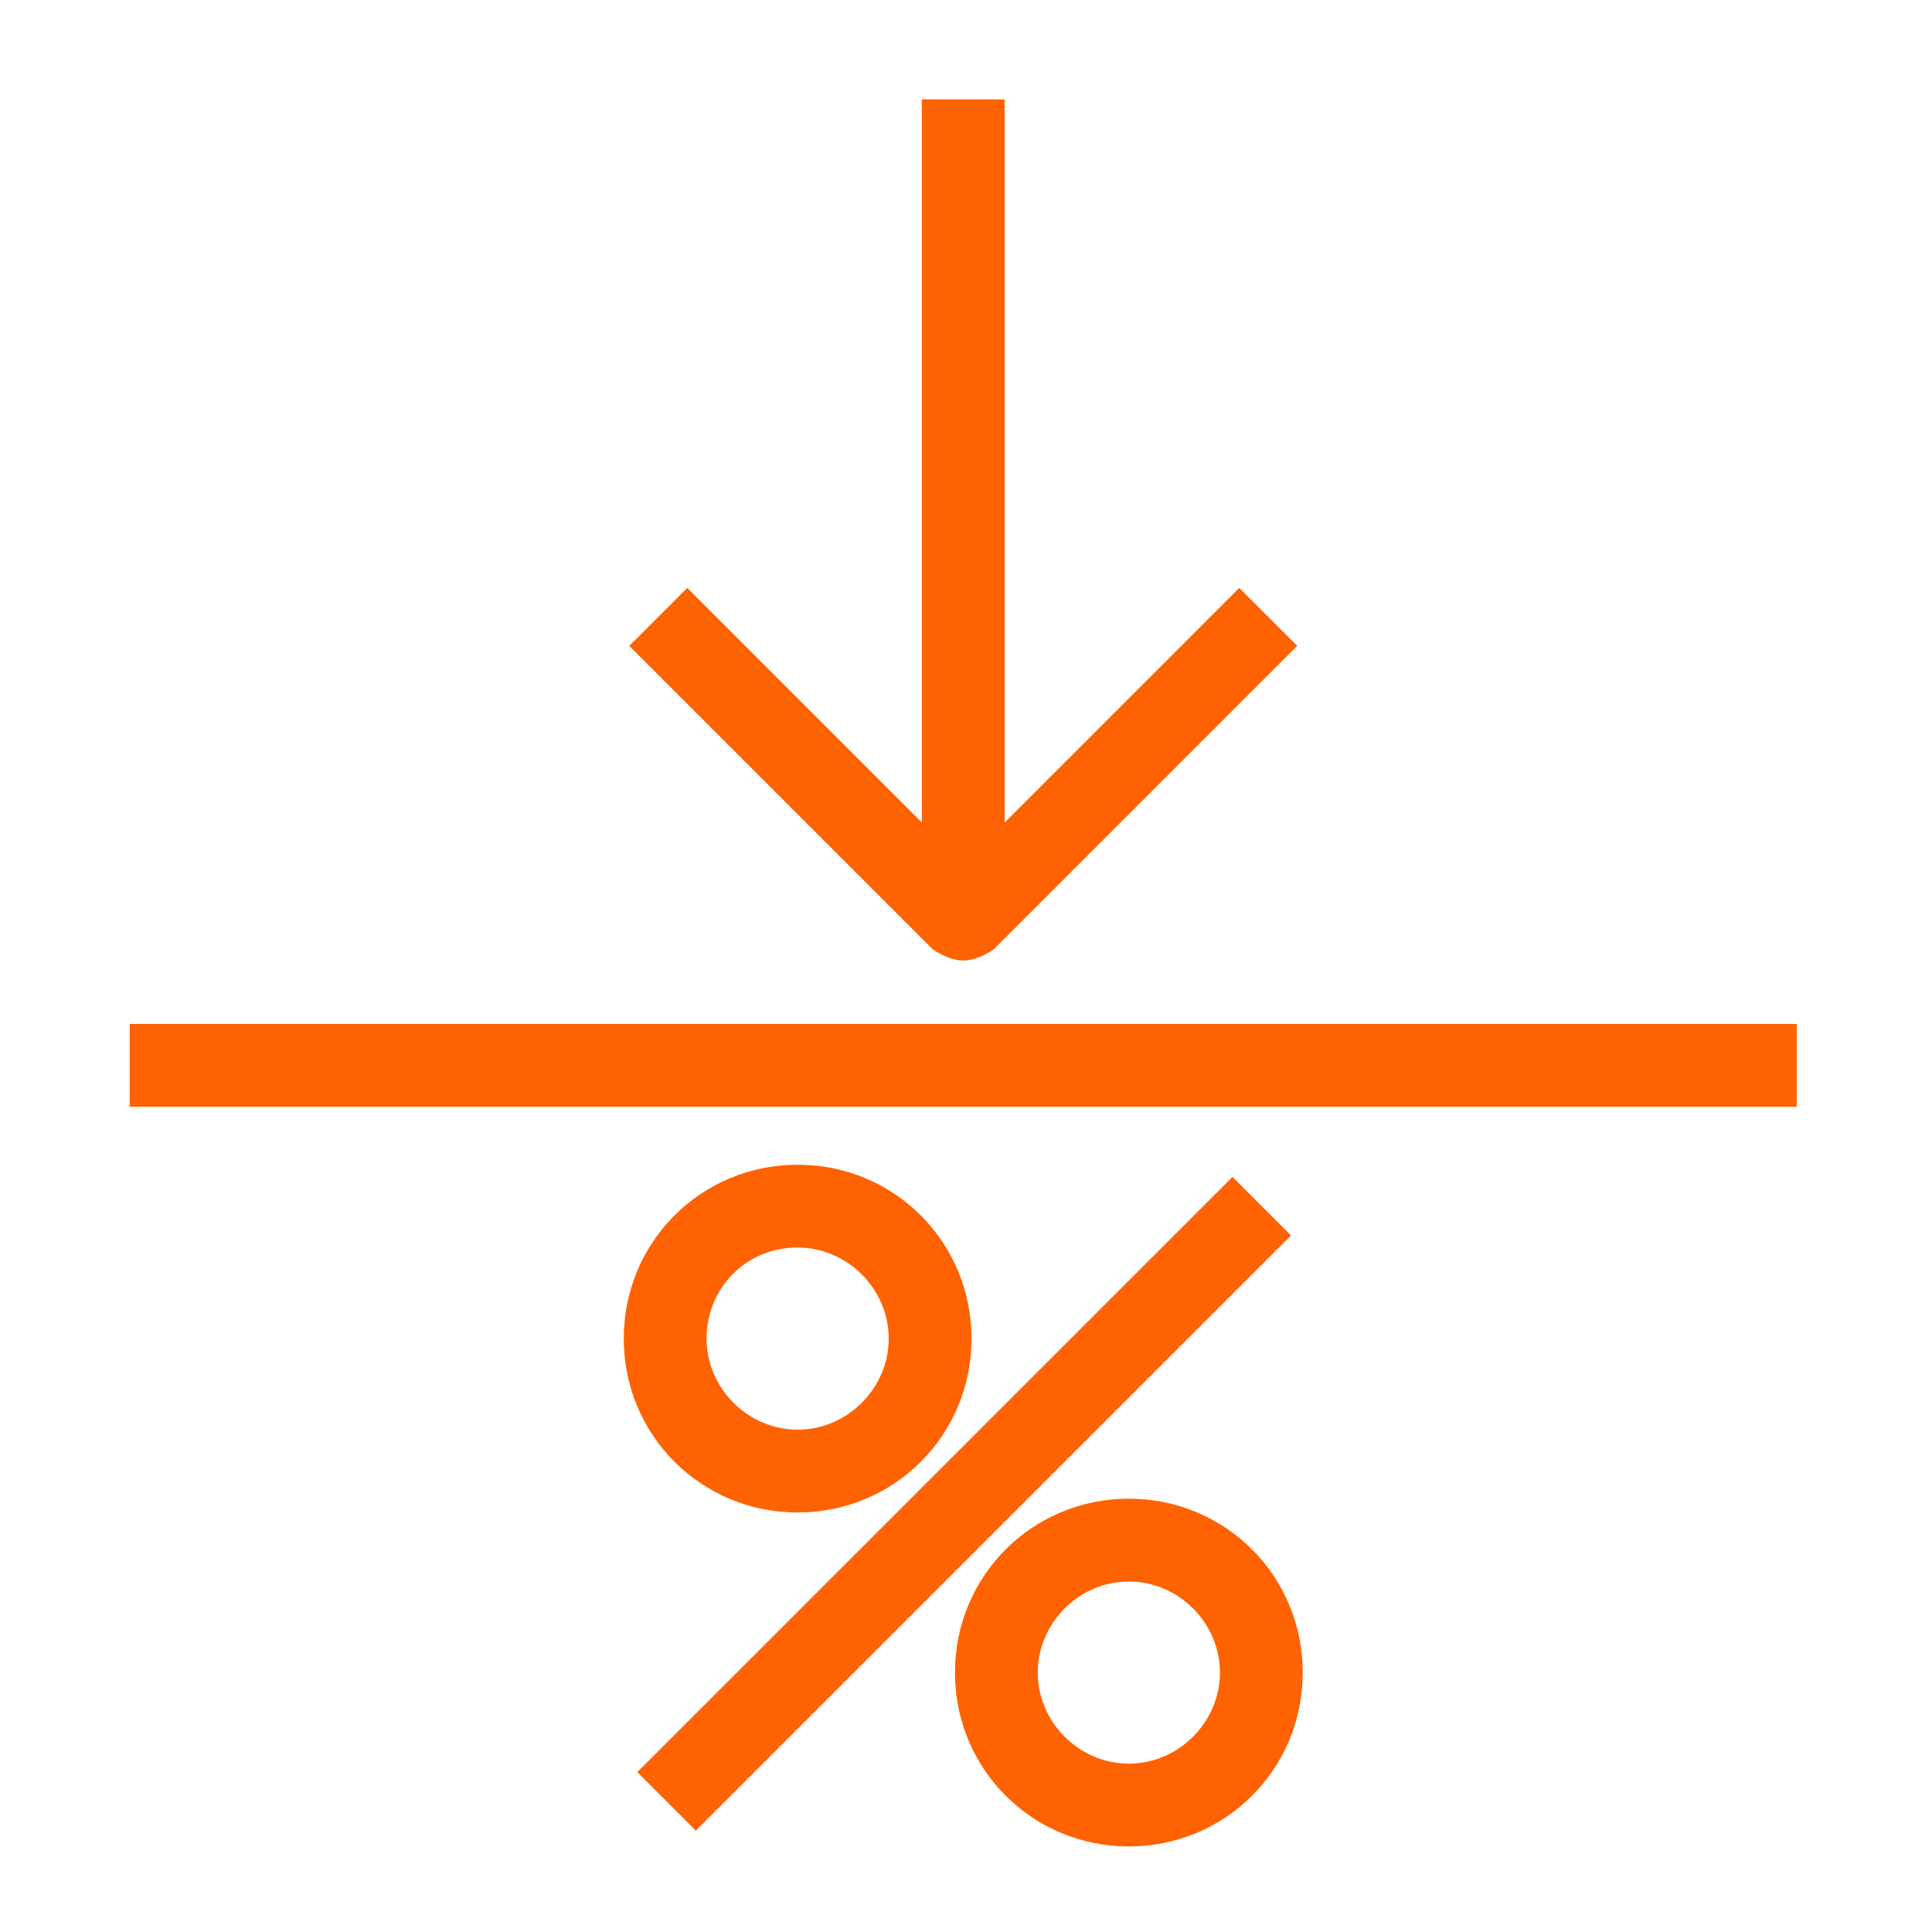
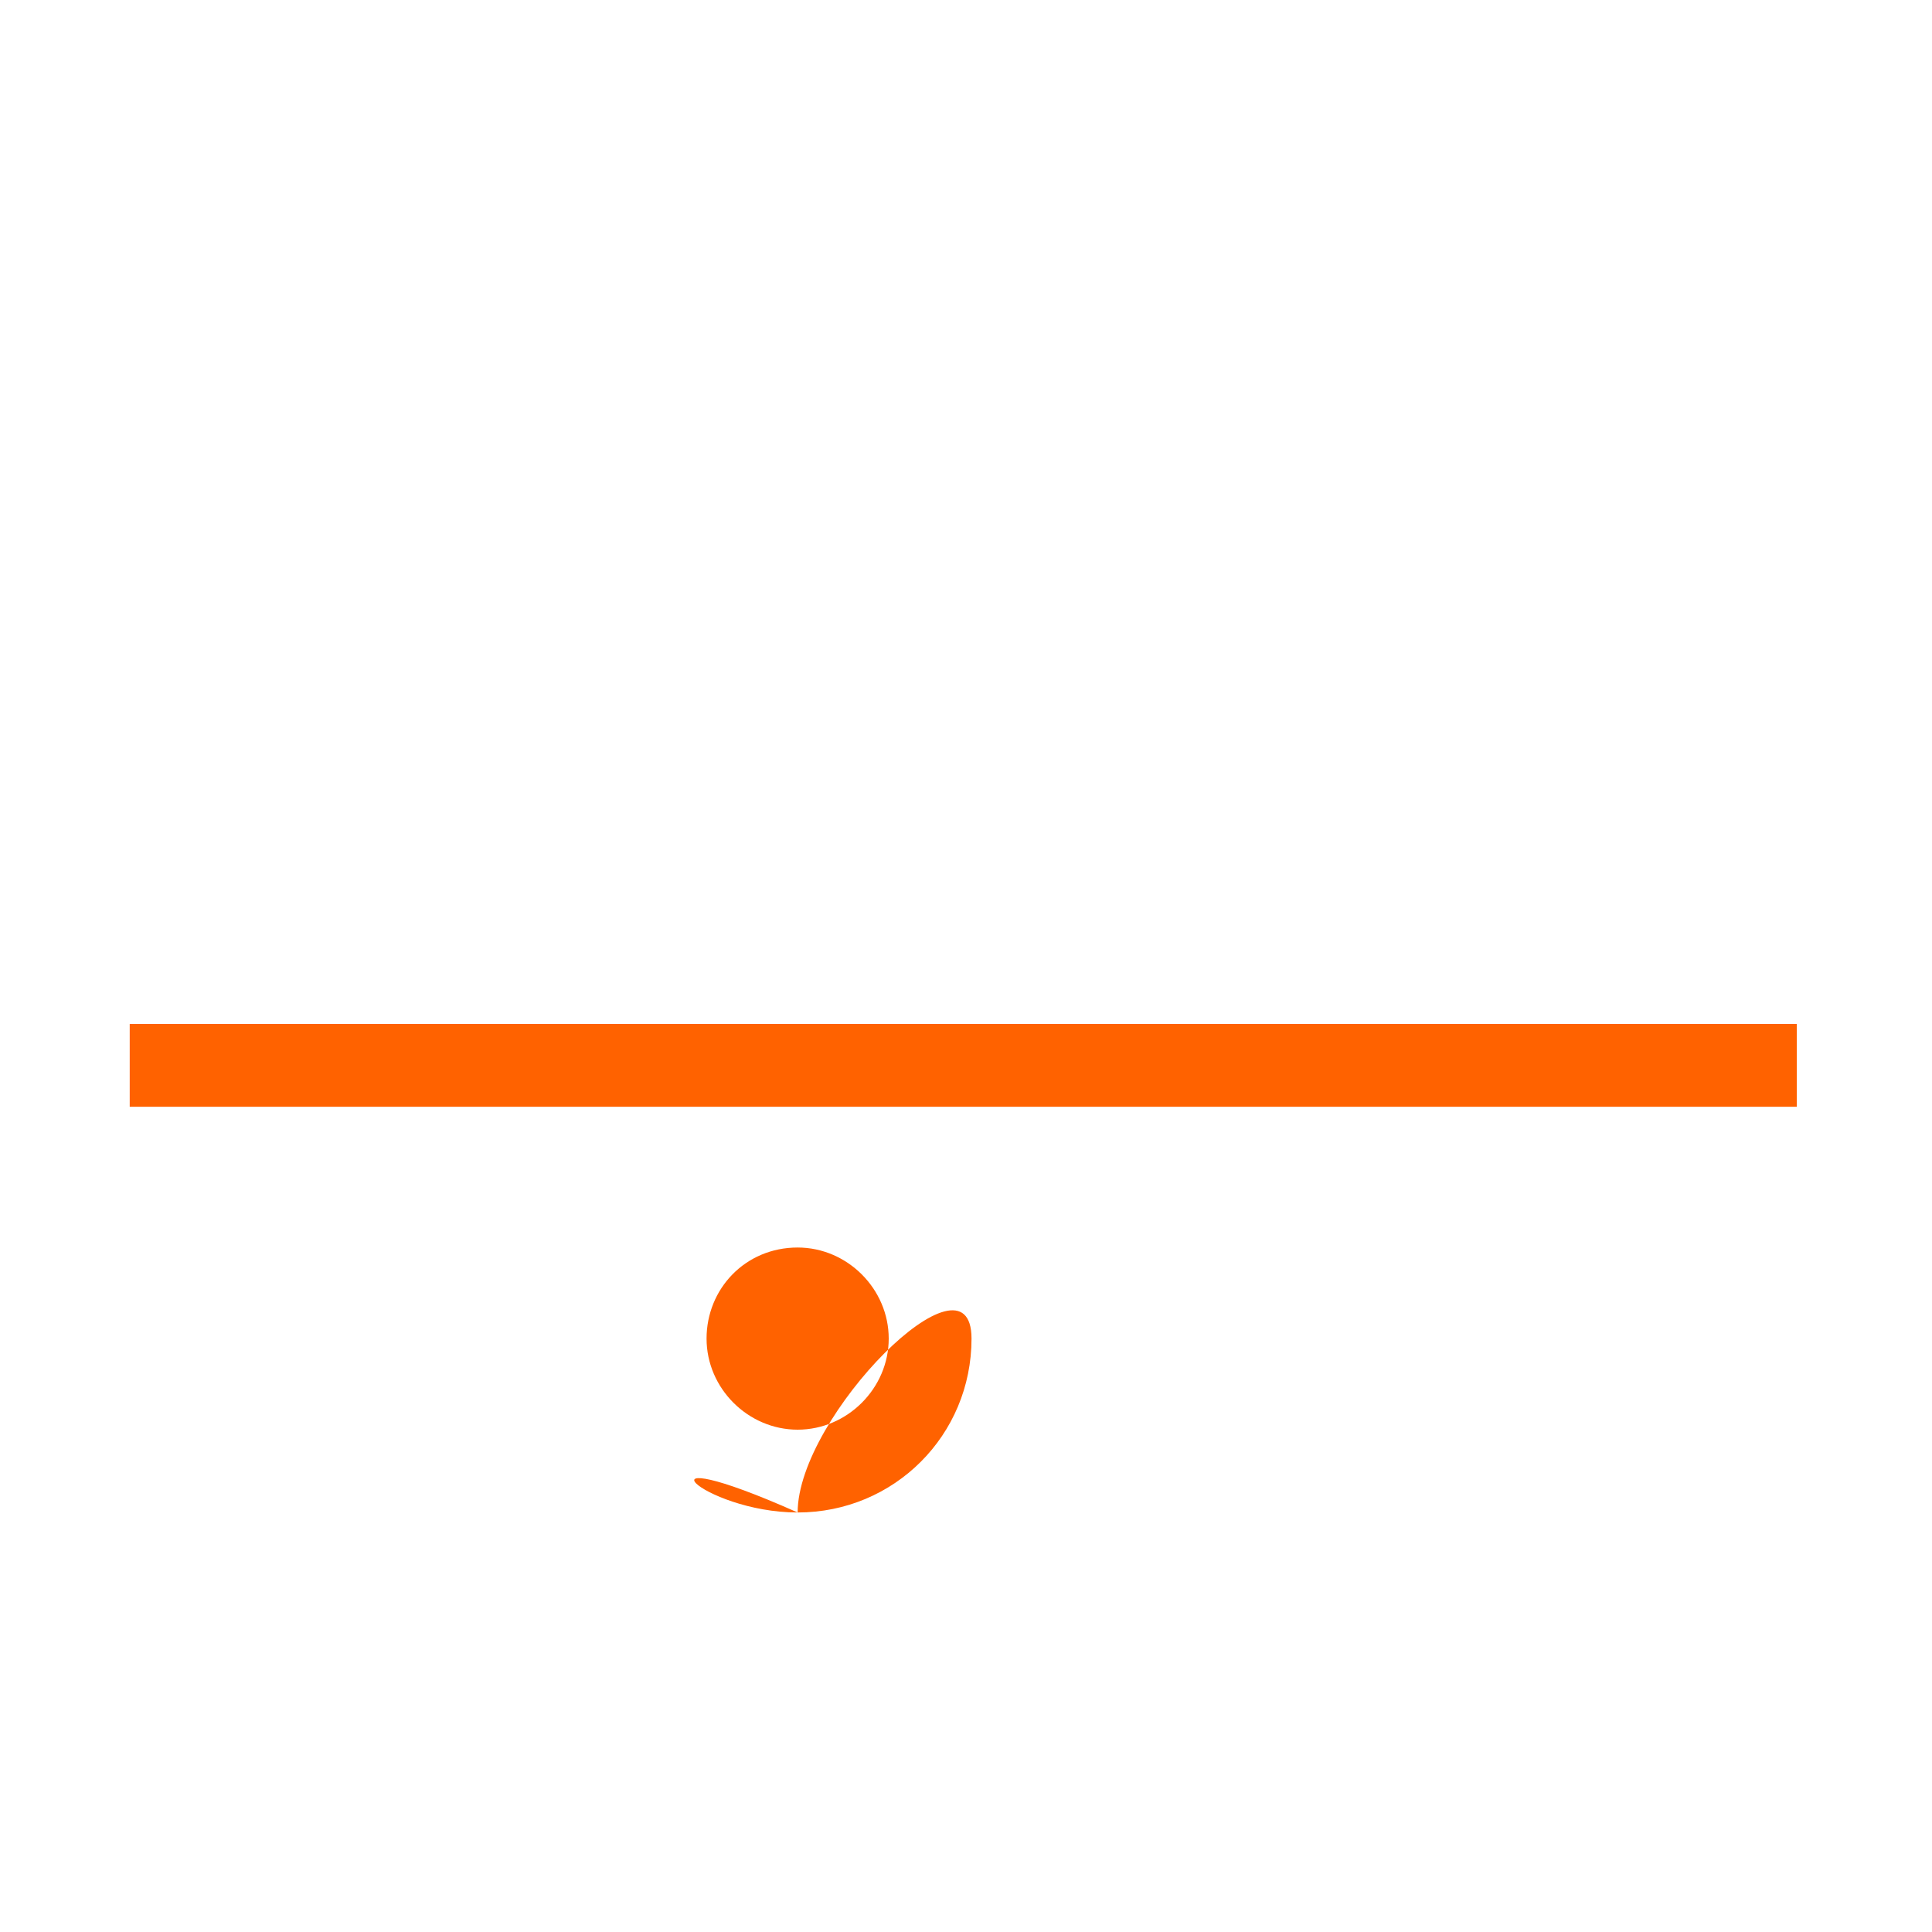
<svg xmlns="http://www.w3.org/2000/svg" version="1.1" id="Layer_1" x="0px" y="0px" viewBox="0 0 70 70" style="enable-background:new 0 0 70 70;" xml:space="preserve">
  <style type="text/css">
	.st0{fill:#FF6200;}
</style>
-   <path class="st0" d="M34.9,34.8c0.4,0,0.8-0.2,1.1-0.4l11-11l-2.1-2.1l-8.5,8.5l0-26.2h-3l0,26.2l-8.5-8.5l-2.1,2.1l11,11  C34.1,34.6,34.5,34.8,34.9,34.8z" />
  <rect x="4.7" y="37.1" class="st0" width="60.4" height="3" />
-   <rect x="19.7" y="53" transform="matrix(0.707 -0.707 0.707 0.707 -28.307 40.663)" class="st0" width="30.5" height="3" />
-   <path class="st0" d="M28.9,54.8c3.5,0,6.3-2.8,6.3-6.3c0-3.5-2.8-6.3-6.3-6.3s-6.3,2.8-6.3,6.3C22.6,52,25.4,54.8,28.9,54.8z   M28.9,45.2c1.8,0,3.3,1.5,3.3,3.3c0,1.8-1.5,3.3-3.3,3.3s-3.3-1.5-3.3-3.3C25.6,46.7,27,45.2,28.9,45.2z" />
-   <path class="st0" d="M40.9,54.3c-3.5,0-6.3,2.8-6.3,6.3c0,3.5,2.8,6.3,6.3,6.3s6.3-2.8,6.3-6.3C47.2,57.1,44.4,54.3,40.9,54.3z   M40.9,63.9c-1.8,0-3.3-1.5-3.3-3.3c0-1.8,1.5-3.3,3.3-3.3s3.3,1.5,3.3,3.3C44.2,62.4,42.7,63.9,40.9,63.9z" />
+   <path class="st0" d="M28.9,54.8c3.5,0,6.3-2.8,6.3-6.3s-6.3,2.8-6.3,6.3C22.6,52,25.4,54.8,28.9,54.8z   M28.9,45.2c1.8,0,3.3,1.5,3.3,3.3c0,1.8-1.5,3.3-3.3,3.3s-3.3-1.5-3.3-3.3C25.6,46.7,27,45.2,28.9,45.2z" />
</svg>